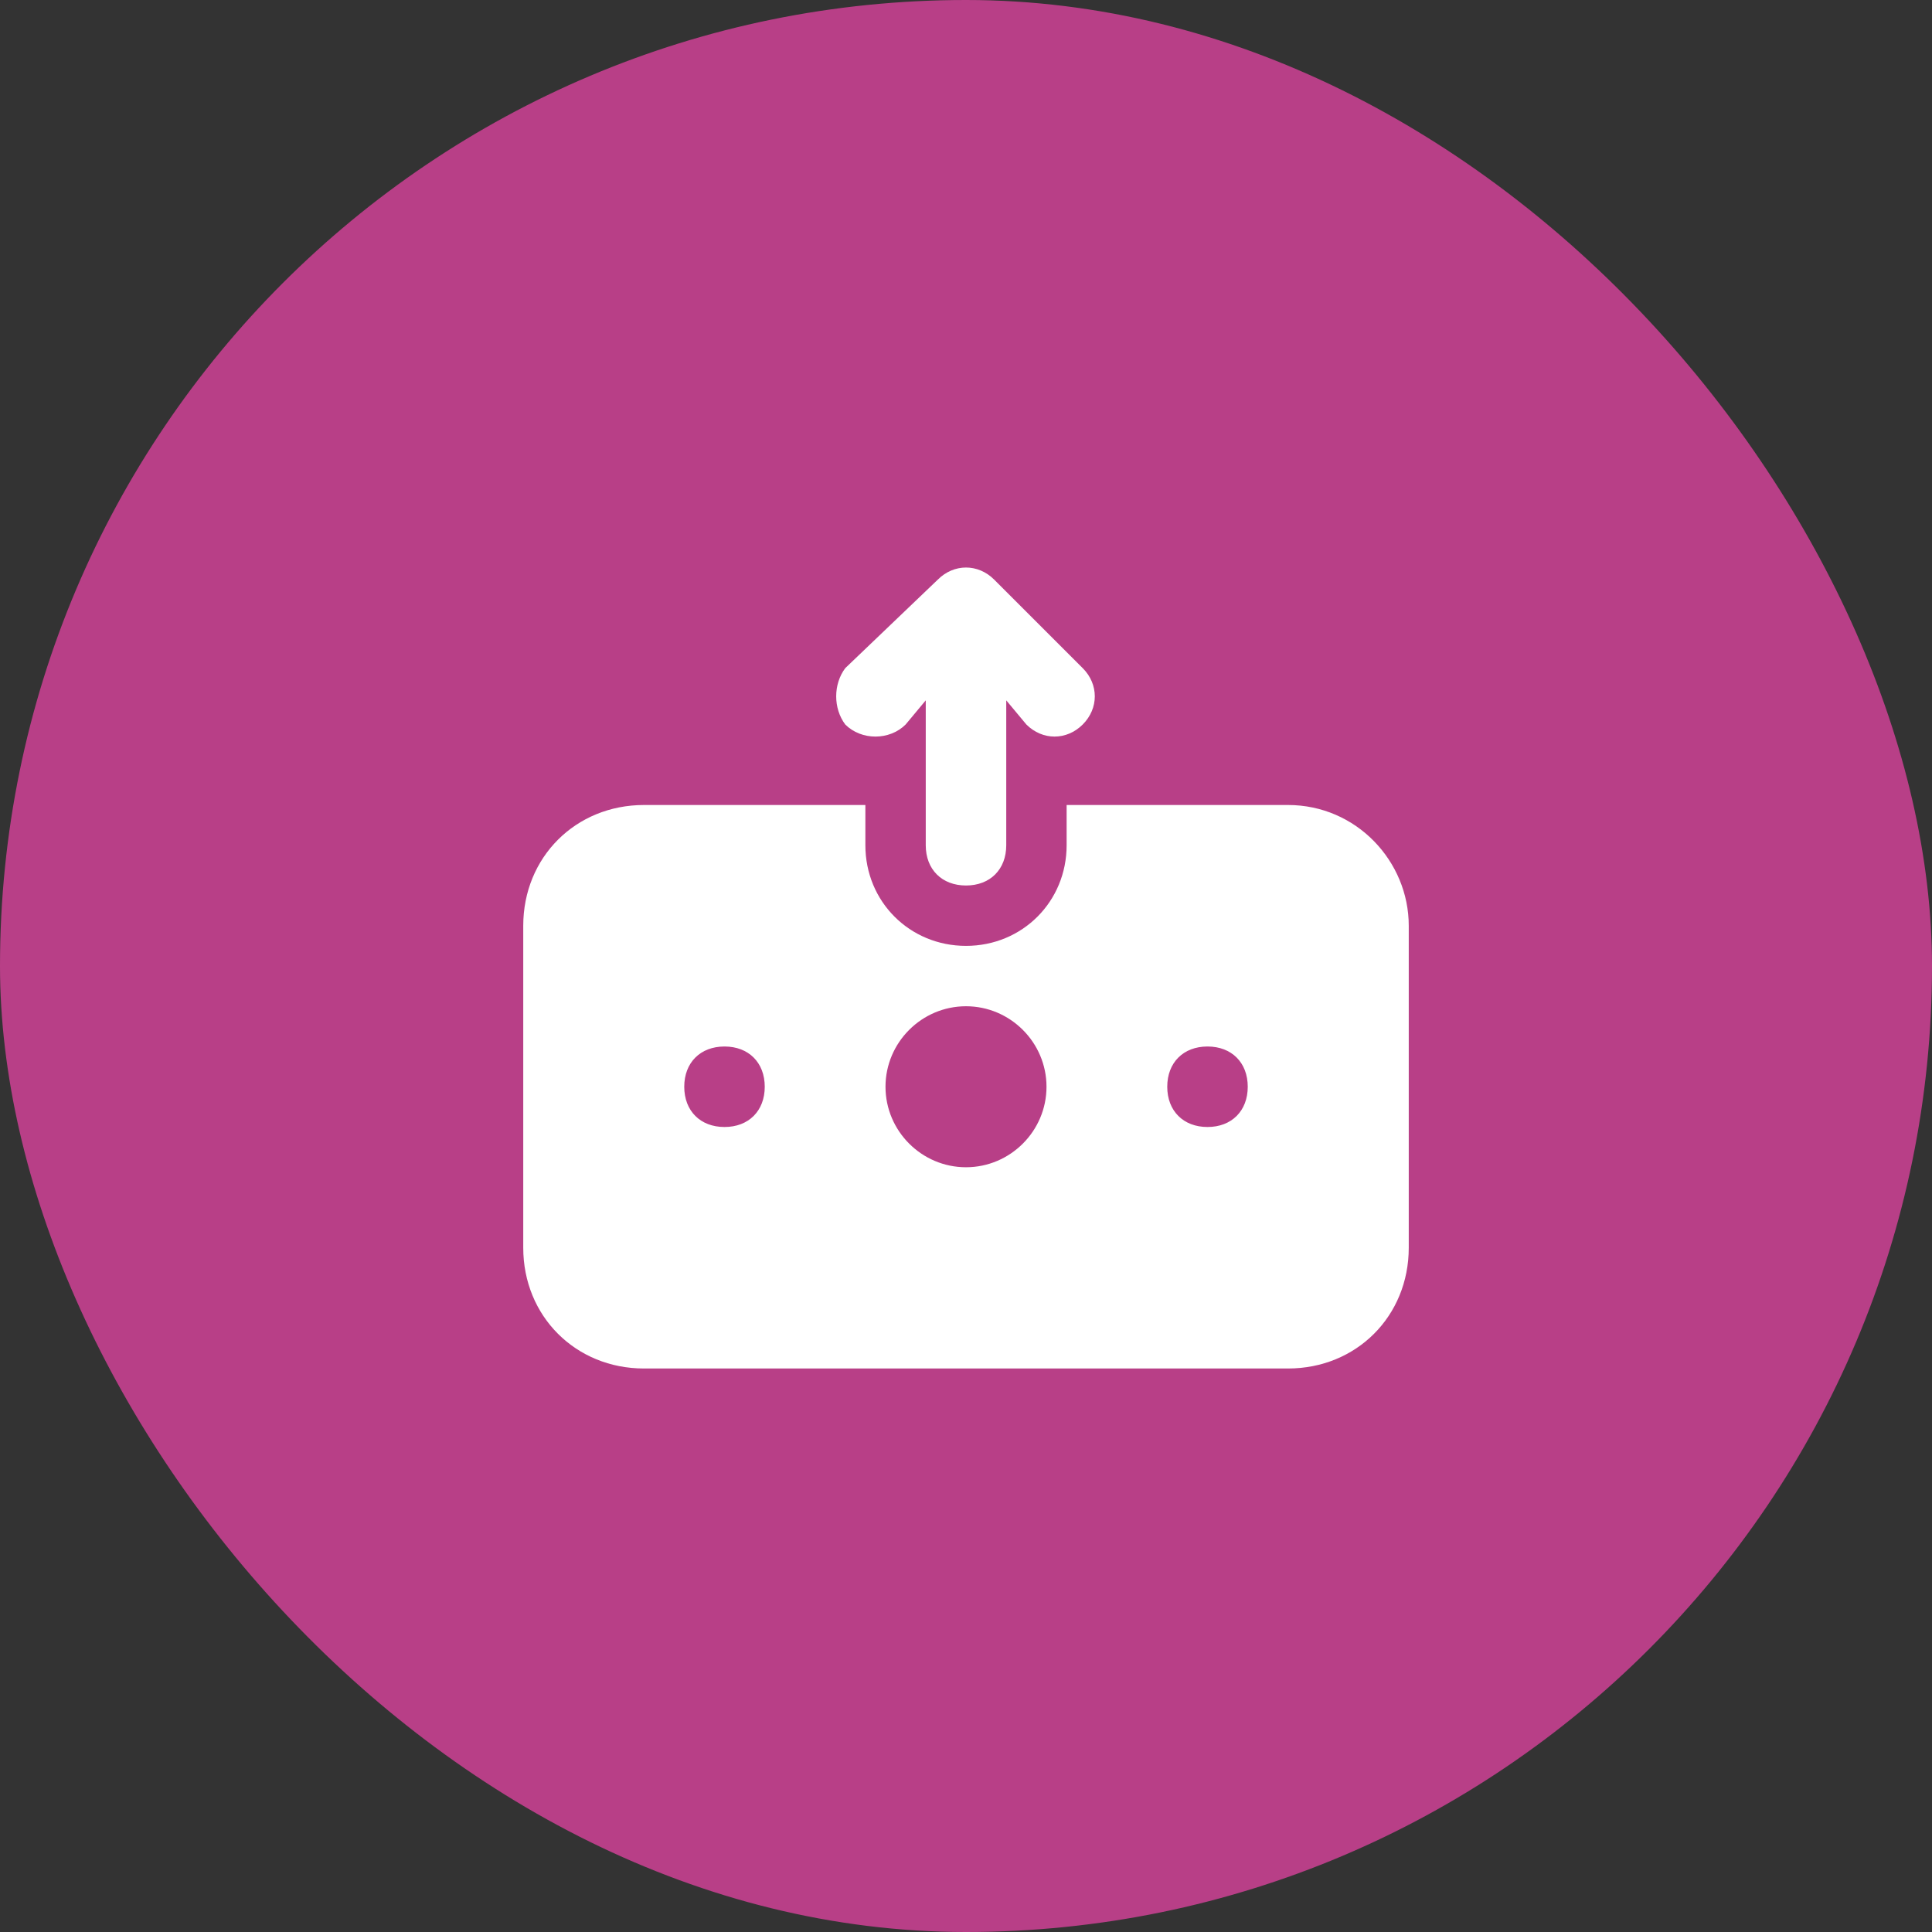
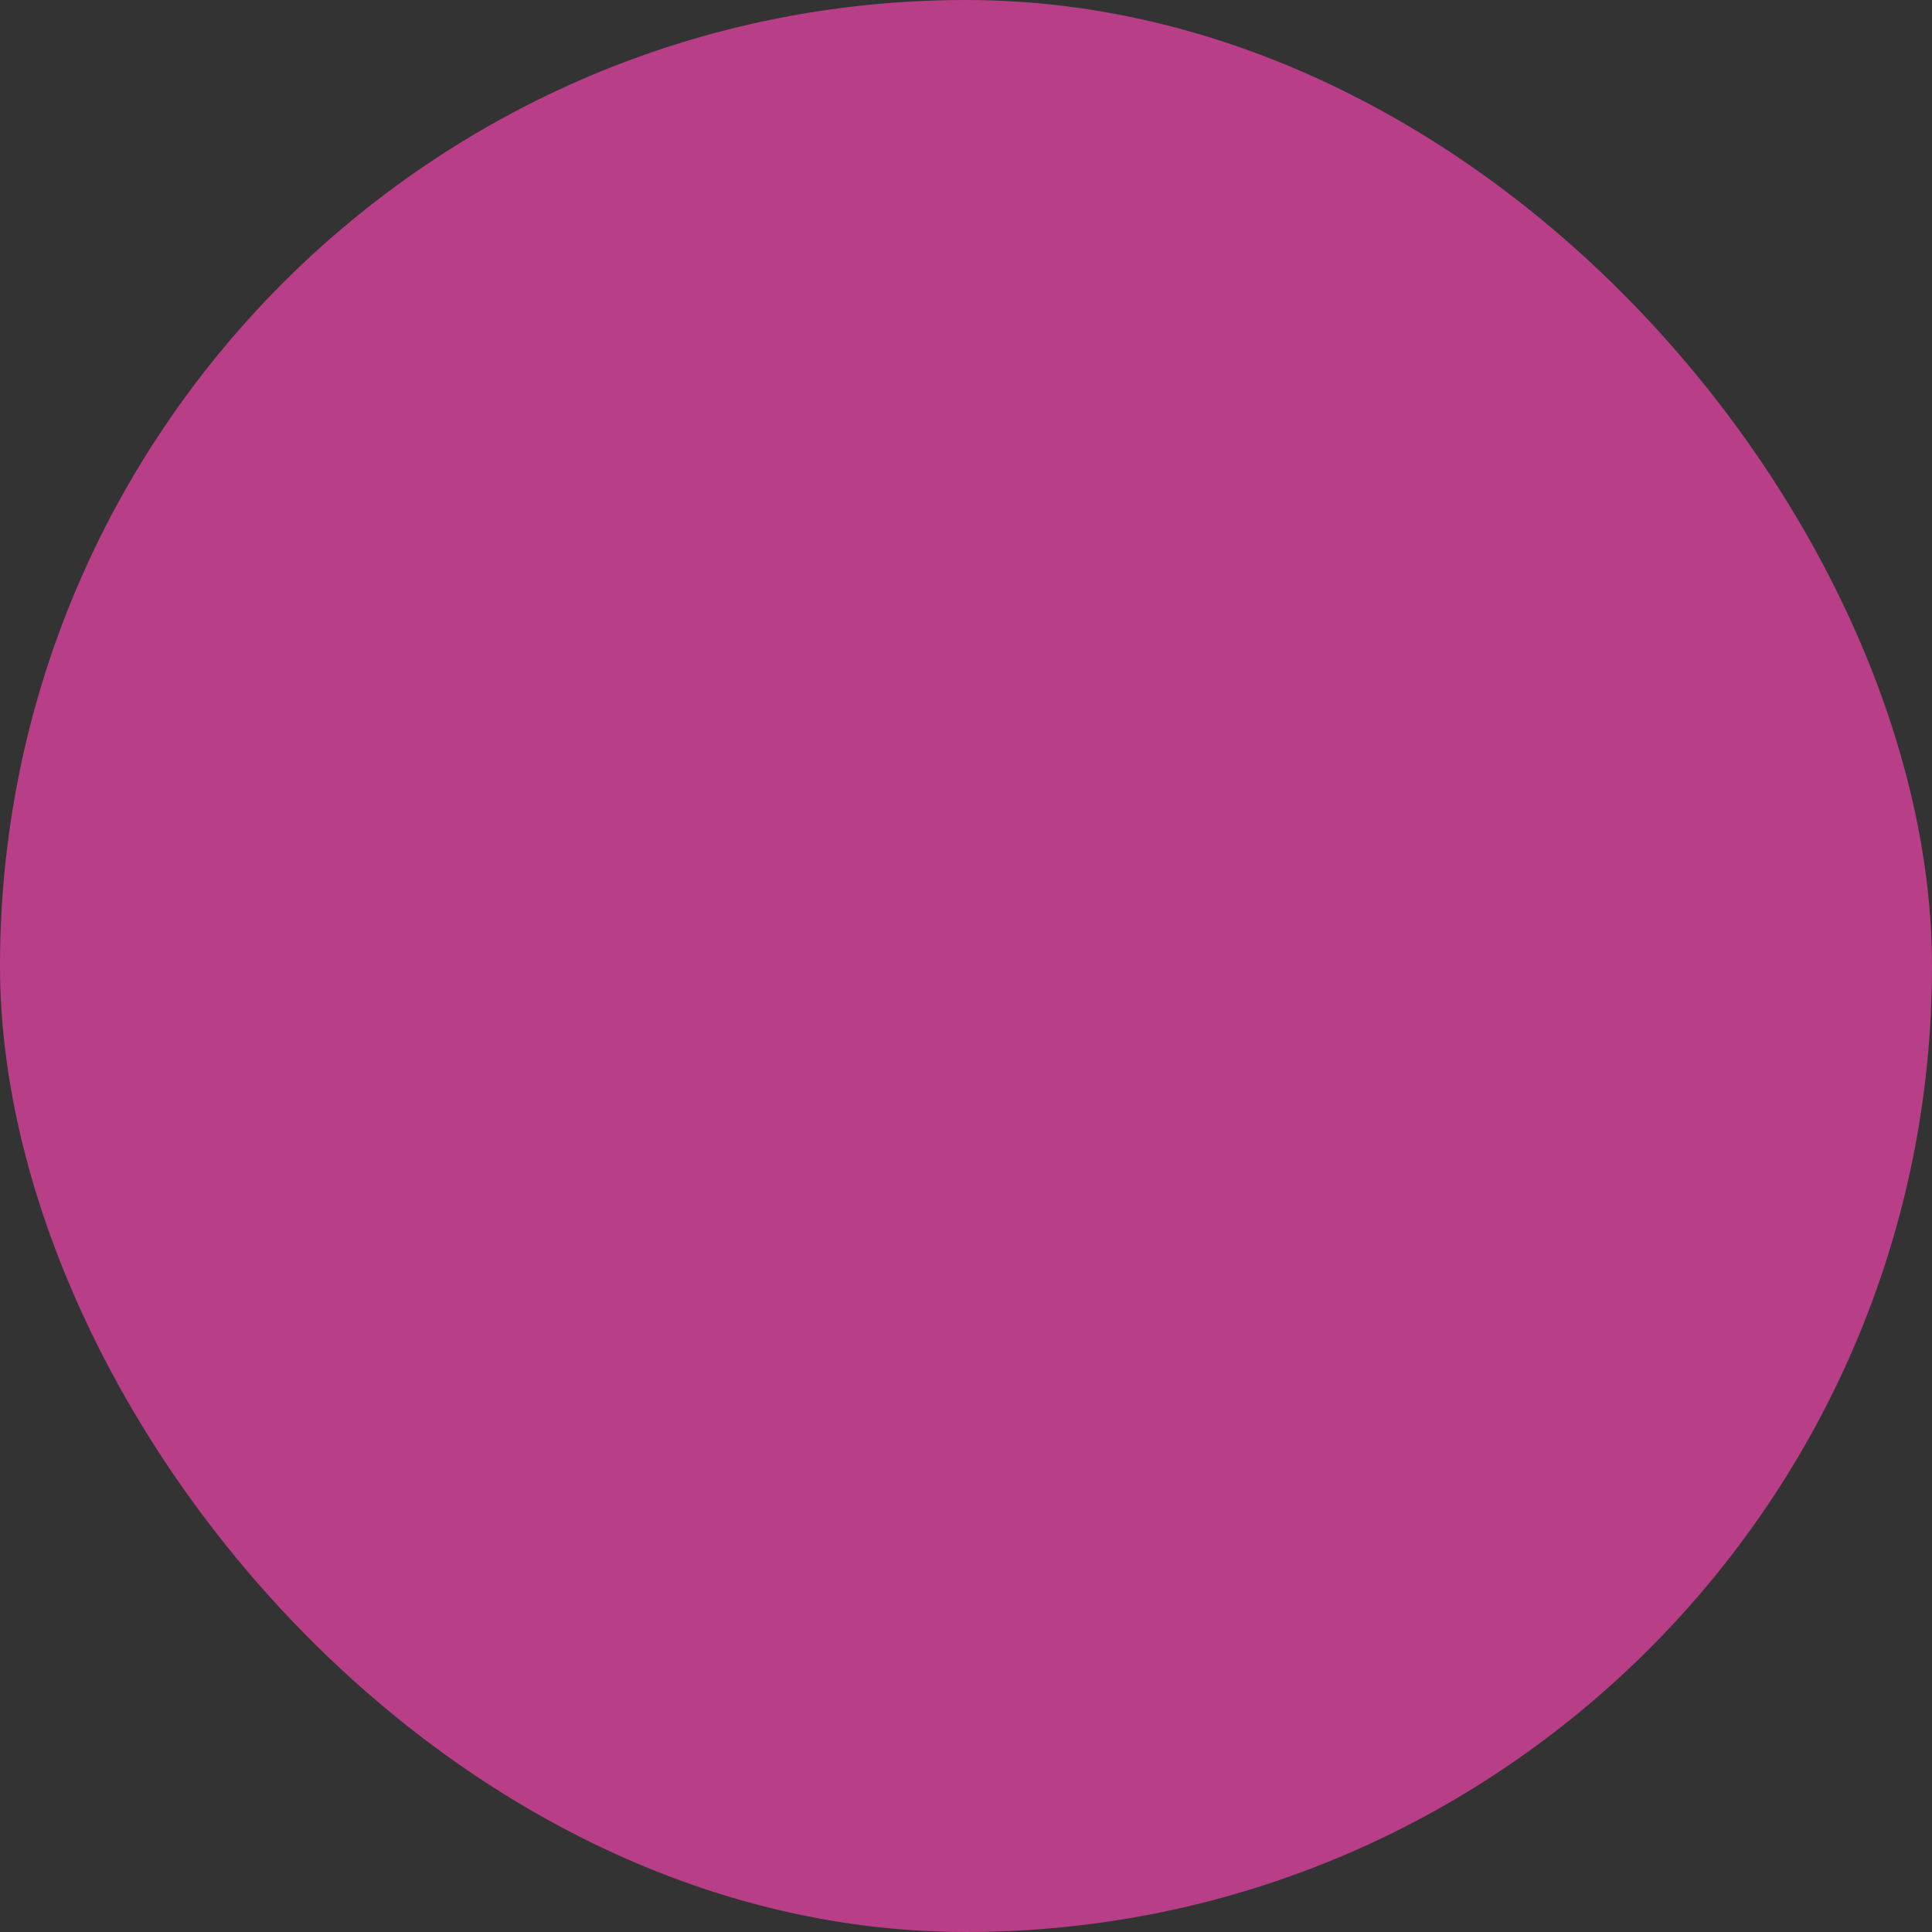
<svg xmlns="http://www.w3.org/2000/svg" width="48" height="48" viewBox="0 0 48 48" fill="none">
  <rect x="0" y="0" width="48" height="48" fill="#333333" stroke="none" />
  <rect width="48" height="48" rx="24" fill="#B83F87" />
-   <path d="M22.5 18L23 17.4V21C23 21.6 23.4 22 24 22C24.6 22 25 21.6 25 21V17.4L25.5 18C25.9 18.4 26.5 18.4 26.9 18C27.3 17.6 27.3 17 26.9 16.6L24.7 14.4C24.3 14 23.7 14 23.3 14.4L21 16.6C20.7 17 20.7 17.6 21 18C21.4 18.4 22.1 18.4 22.5 18ZM32 20H26.5V21C26.5 22.4 25.4 23.5 24 23.5C22.6 23.5 21.5 22.4 21.5 21V20H16C14.3 20 13 21.3 13 23V31C13 32.7 14.3 34 16 34H32C33.7 34 35 32.7 35 31V23C35 21.4 33.7 20 32 20ZM18 28C17.4 28 17 27.6 17 27C17 26.4 17.4 26 18 26C18.6 26 19 26.4 19 27C19 27.6 18.6 28 18 28ZM24 29C22.9 29 22 28.1 22 27C22 25.9 22.9 25 24 25C25.1 25 26 25.9 26 27C26 28.1 25.1 29 24 29ZM30 28C29.4 28 29 27.6 29 27C29 26.4 29.4 26 30 26C30.6 26 31 26.4 31 27C31 27.6 30.6 28 30 28Z" fill="white" />
</svg>